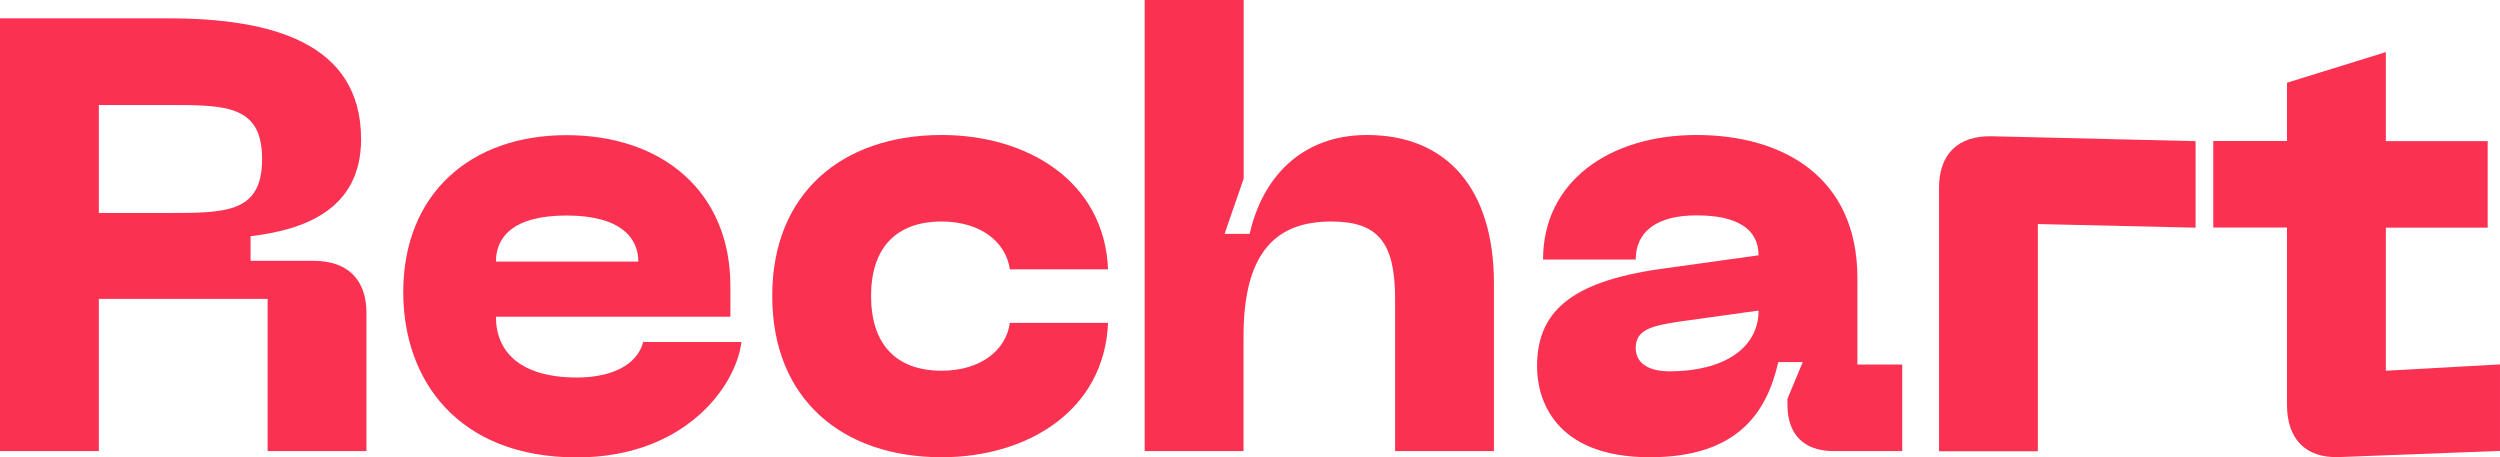
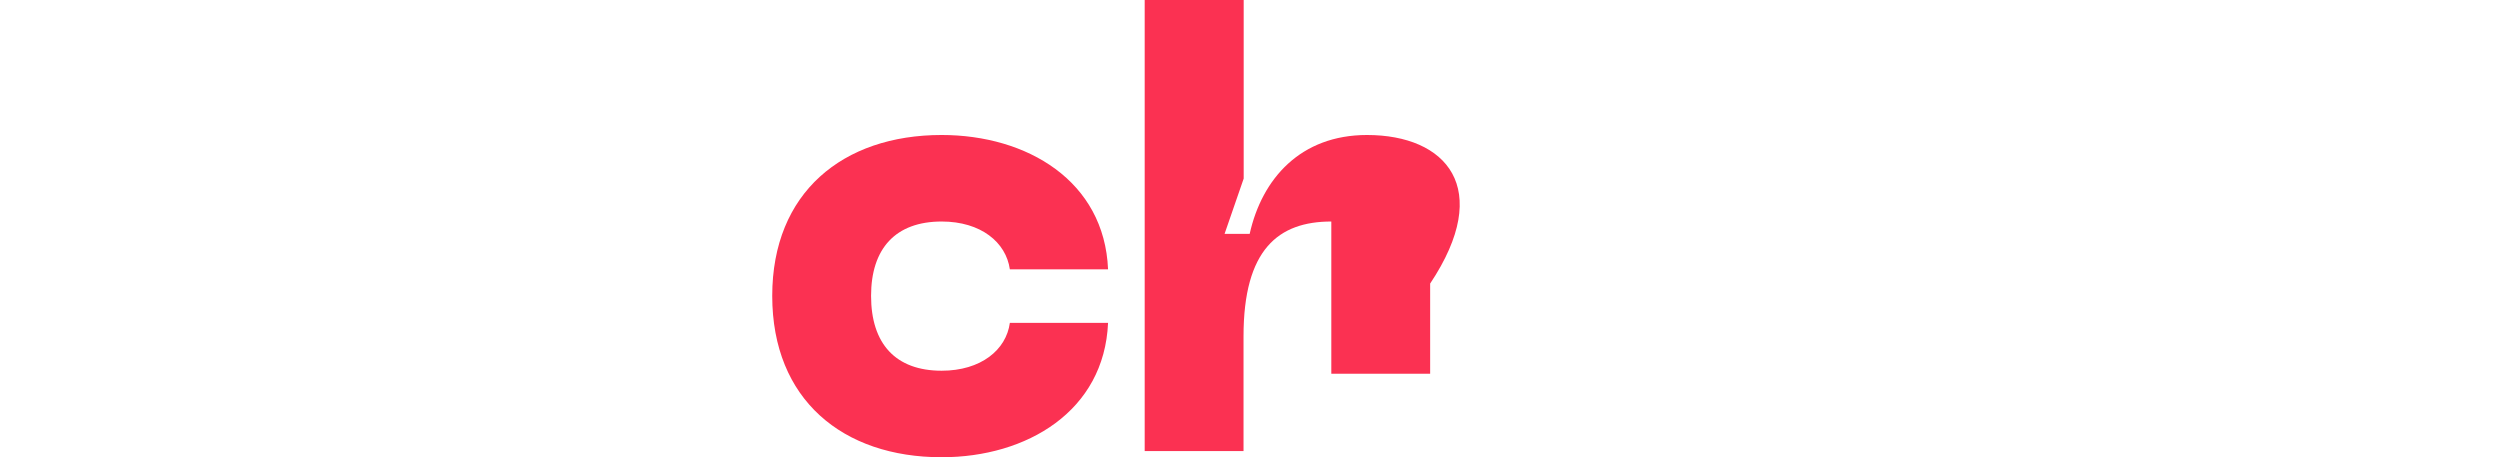
<svg xmlns="http://www.w3.org/2000/svg" version="1.1" id="Layer_1" x="0px" y="0px" viewBox="0 0 1583.4 289.7" style="enable-background:new 0 0 1583.4 289.7;" xml:space="preserve">
  <style type="text/css">
	.st0{fill:#FB3152;}
</style>
  <g>
-     <path class="st0" d="M198.7,165.2h-40v-15.6c33-3.9,70-16.3,70-61.4c0-61.4-57.1-76.6-122.5-76.6H0v274.1h62.6v-96.4h106.9v96.4   h62.6v-87.5C232.1,176.9,220,165.2,198.7,165.2z M106.1,134.9H62.6V66.5h43.5c36.9,0,59.9,0,59.9,34.2   C166,134.9,143.1,134.9,106.1,134.9z" />
-     <path class="st0" d="M365.4,239.1c-35.4,0-51.3-15.9-51.3-38.5h148.5v-19.4c0-59.5-42.8-95.6-103.8-95.6   c-61,0-103.4,37.3-103.4,99.5c0,55.6,34.6,104.6,110,104.6c68,0,100.7-44.7,104.2-73.1h-62.2C403.5,231.3,387.2,239.1,365.4,239.1z    M358.8,136.5c34.6,0,45.5,14.4,45.5,29.2h-90.2C314.1,150.8,324.2,136.5,358.8,136.5z" />
    <path class="st0" d="M596.4,140.3c24.9,0,40.8,13.2,43.2,30.3h62.2c-2.3-56-51.3-85.1-105.4-85.1c-62.6,0-107.3,36.5-107.3,101.9   c0,65.7,44.7,102.2,107.3,102.2c54,0,103-29.2,105.4-85.1h-62.2c-2.3,17.1-18.3,30.3-43.2,30.3c-29.2,0-44.7-17.1-44.7-47.4   C551.7,157.4,567.2,140.3,596.4,140.3z" />
-     <path class="st0" d="M865.8,85.5c-42,0-66.5,27.6-74.3,62.6h-15.9l12.1-35V0H725v285.7h62.6V213c0-55.2,22.2-72.7,55.6-72.7   c29.9,0,40.4,13.6,40.4,49v96.4h62.6V179.6C946.2,119,915.9,85.5,865.8,85.5z" />
-     <path class="st0" d="M1176.4,176.1c0-64.5-47.8-90.6-101.9-90.6c-54.8,0-97.2,29.2-97.2,78.9h58.7c0-17.9,13.6-28,38.5-28   c26.8,0,39.3,9.3,39.3,25.3l-61.8,8.6c-58.3,8.2-78.5,28-78.5,61.8c0,20.2,10.5,57.5,71.5,57.5c54.8,0,73.9-27.6,81.3-60.3h15.5   l-9.7,23.3v3.9c0,18.7,10.5,29.2,29.2,29.2h43.5v-54.8h-28.4V176.1z M1057.4,235.2c-10.5,0-21.4-3.5-21.4-14.8   c0-11.3,9.3-14,27.6-16.7l50.2-7C1113.8,220.8,1091.3,235.2,1057.4,235.2z" />
-     <path class="st0" d="M1228.1,119v166.8h62.6V141.9l99.9,2.3V89.4l-129.1-3.1C1240.1,85.9,1228.1,97.6,1228.1,119z" />
-     <path class="st0" d="M1511.1,234.8v-90.6h64.5V89.4h-64.5V33l-62.6,19.4v36.9h-46.7v54.8h46.7v112.4c0,21.4,11.7,33.8,33,33   l101.9-3.9v-54.8L1511.1,234.8z" />
+     <path class="st0" d="M865.8,85.5c-42,0-66.5,27.6-74.3,62.6h-15.9l12.1-35V0H725v285.7h62.6V213c0-55.2,22.2-72.7,55.6-72.7   v96.4h62.6V179.6C946.2,119,915.9,85.5,865.8,85.5z" />
  </g>
</svg>